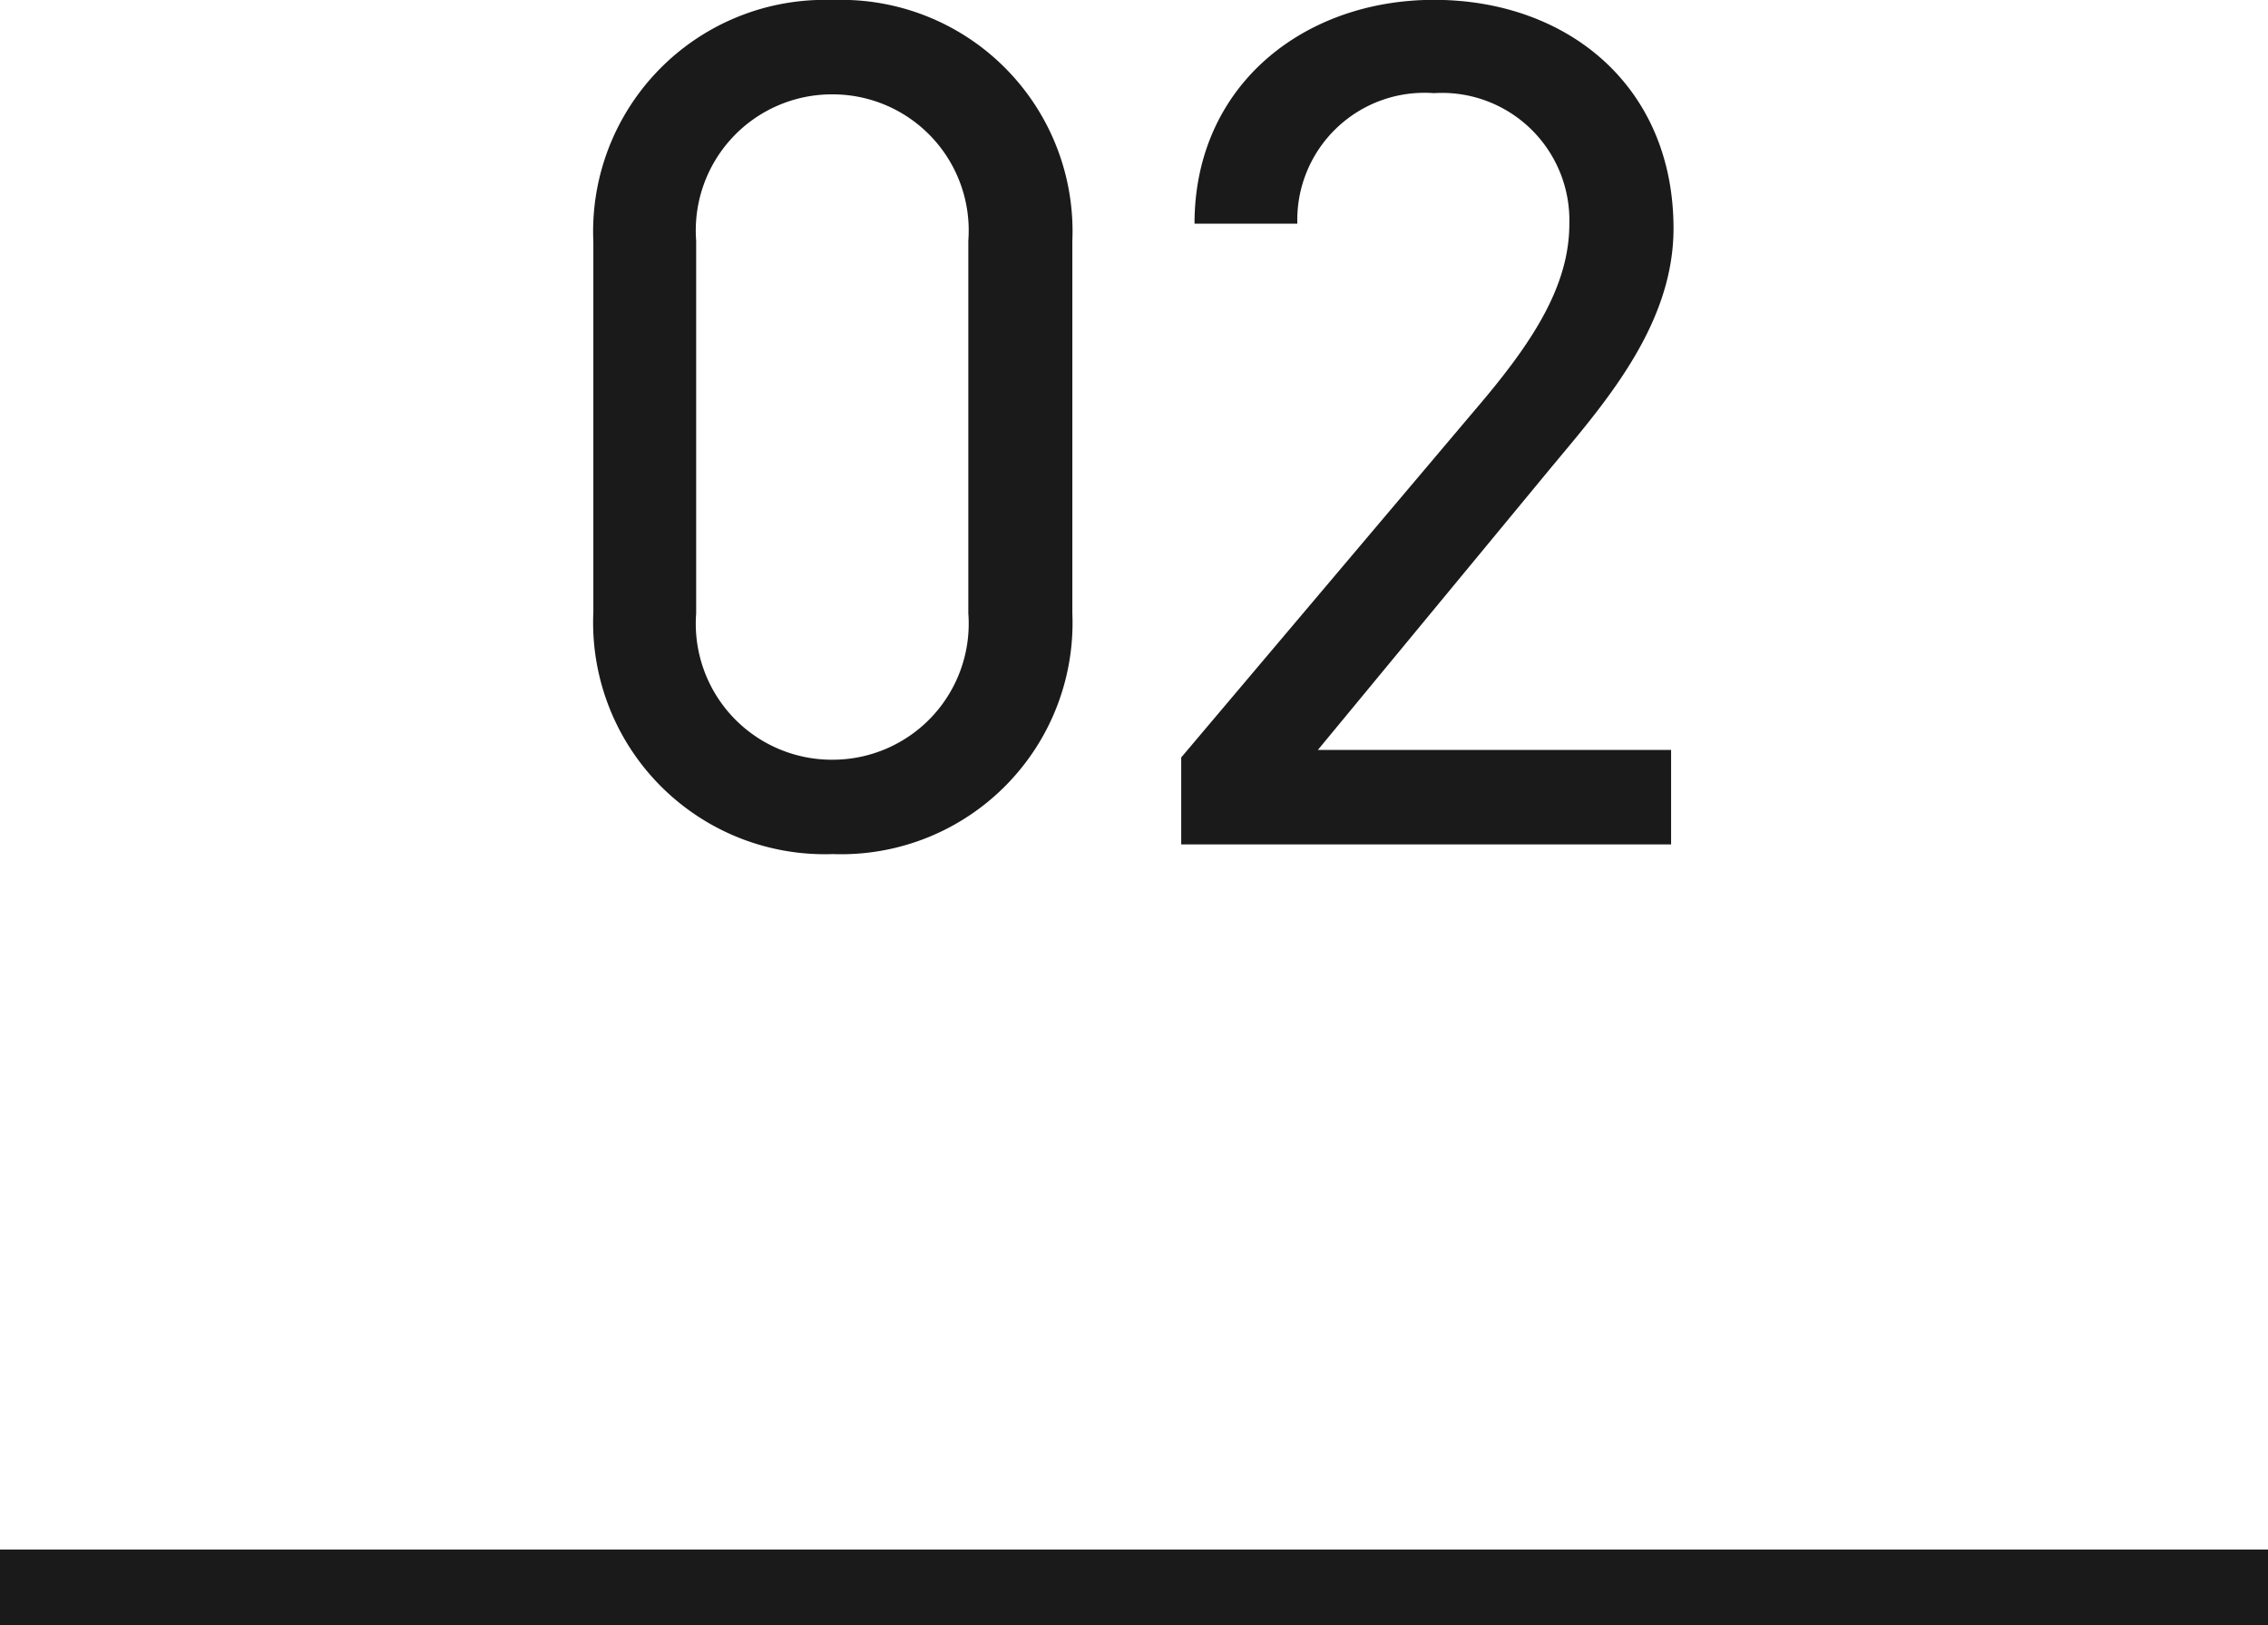
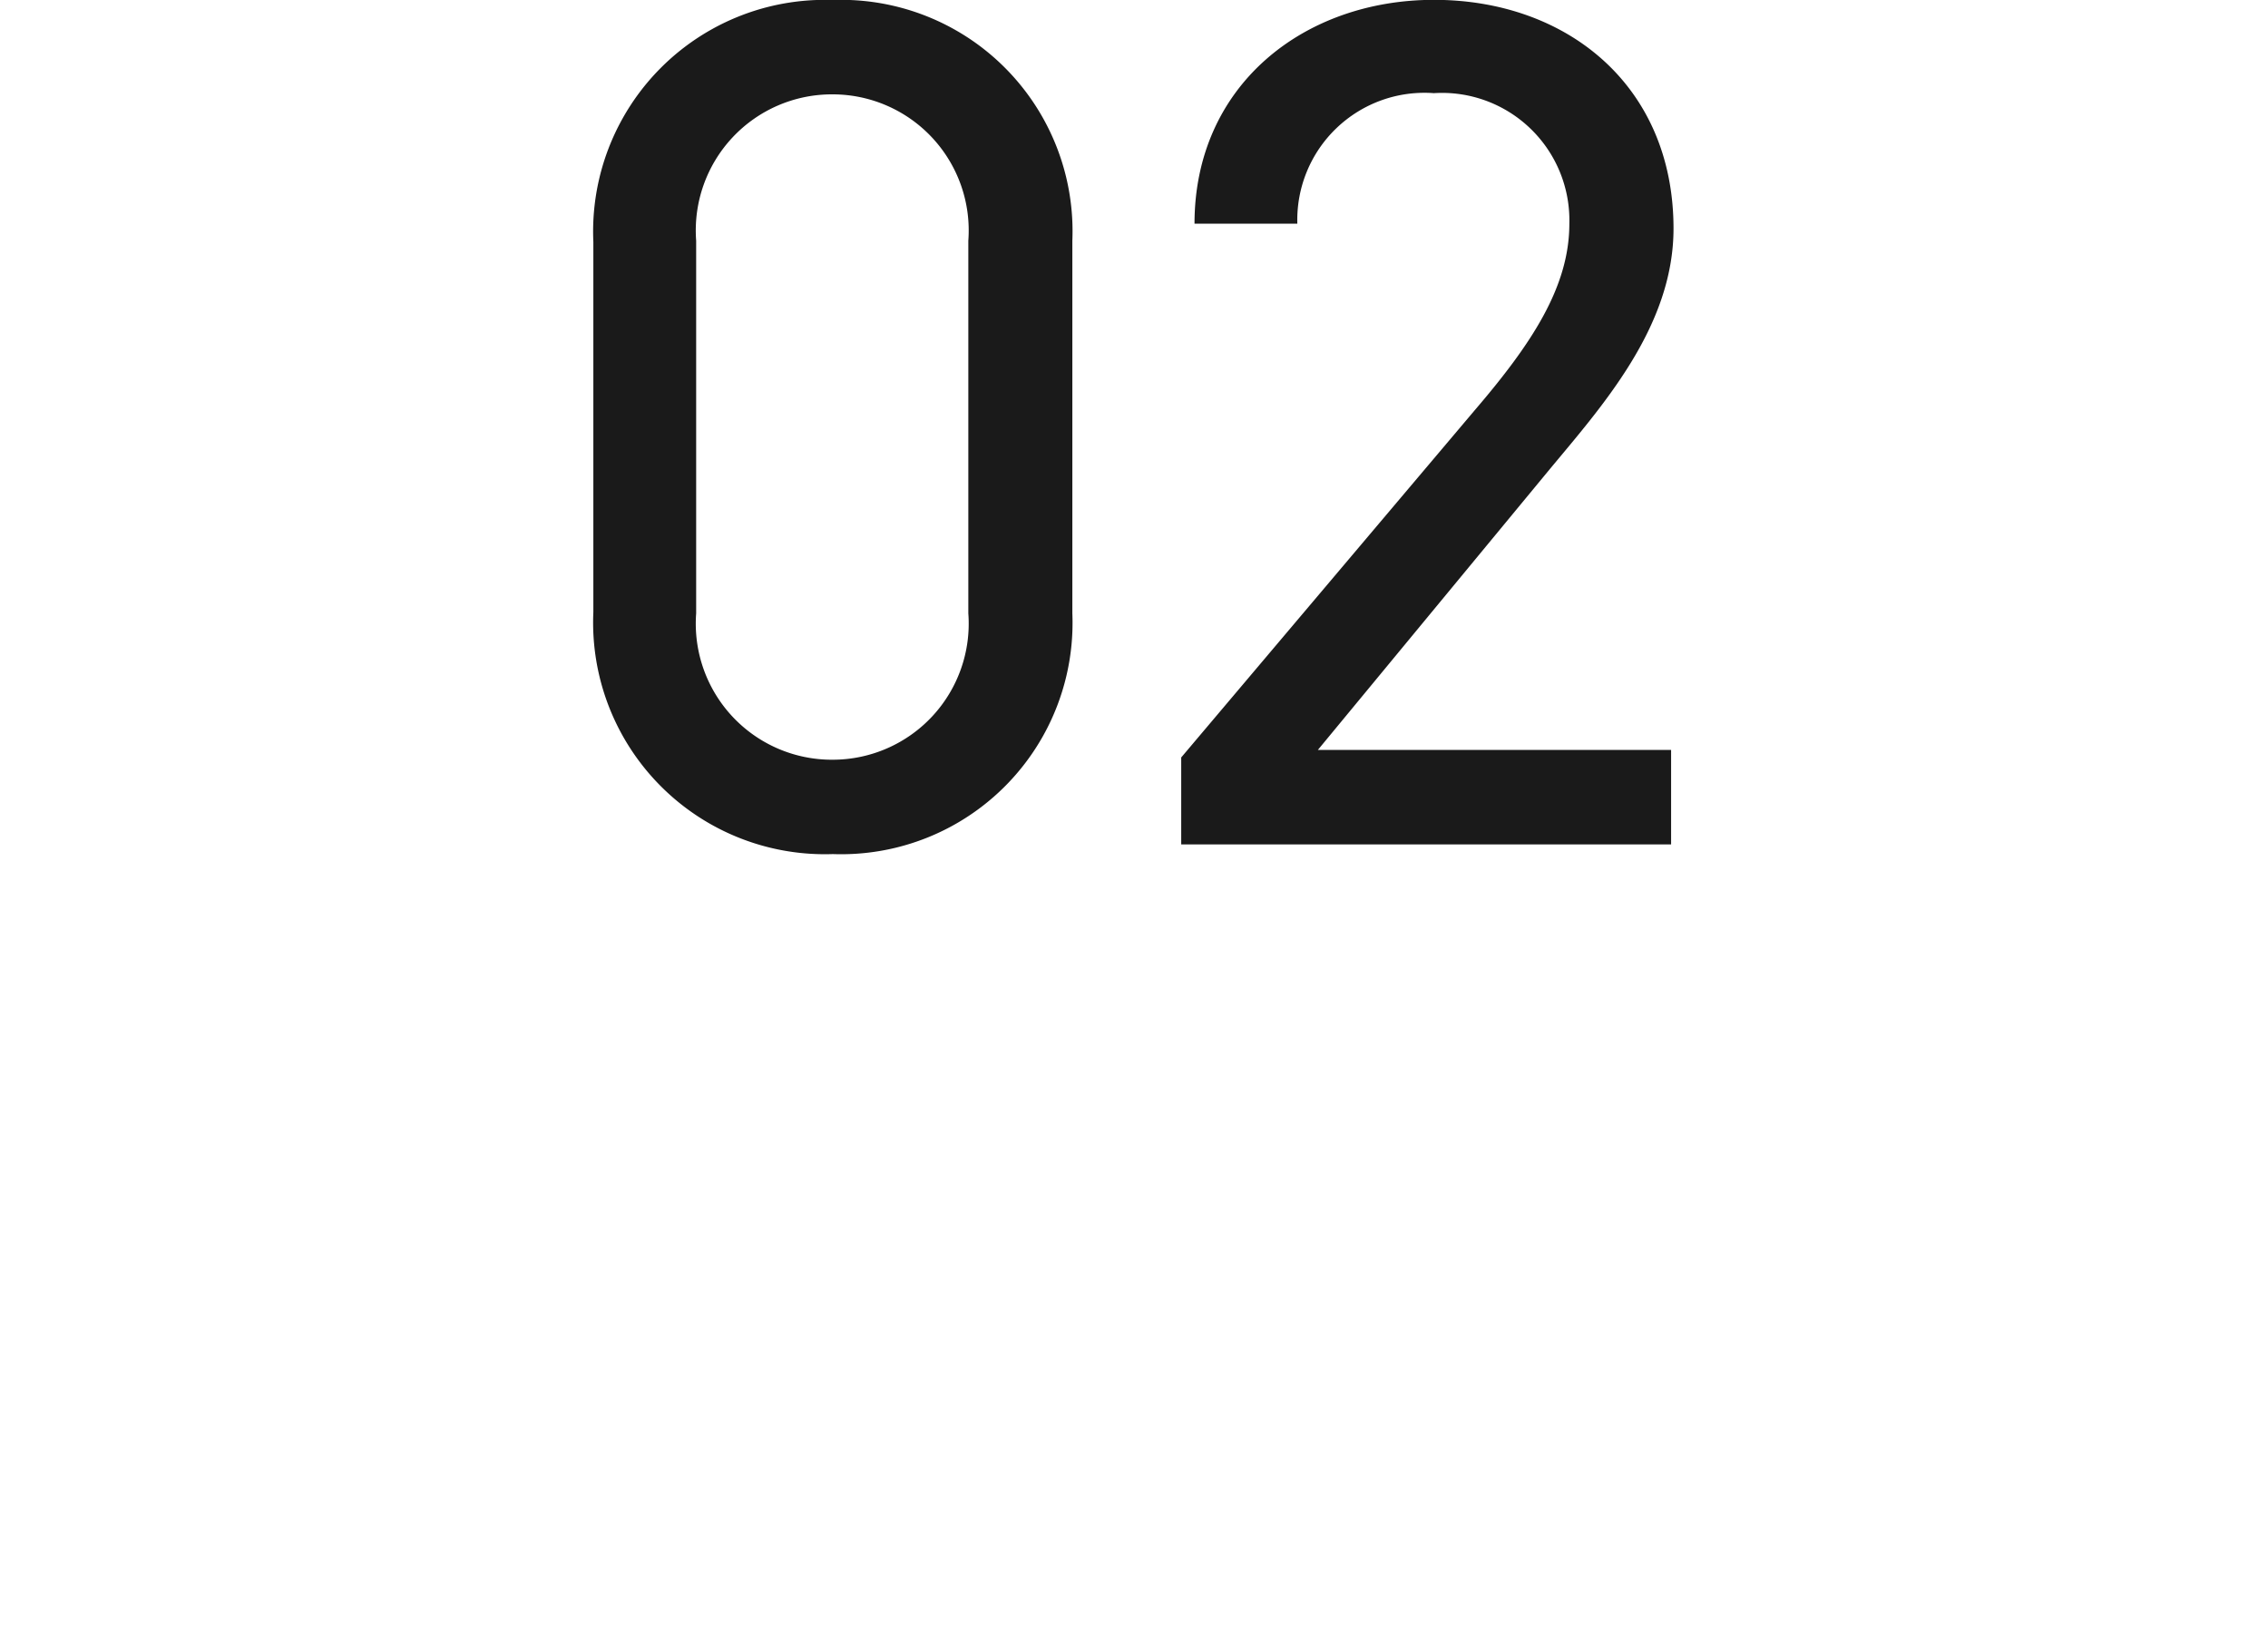
<svg xmlns="http://www.w3.org/2000/svg" width="60" height="42.987" viewBox="0 0 60 42.987">
  <g id="グループ_7218" data-name="グループ 7218" transform="translate(-148 -7532.013)">
    <g id="グループ_7217" data-name="グループ 7217">
      <path id="パス_138045" data-name="パス 138045" d="M14.336-15.968A6.12,6.12,0,0,0,8-22.336a6.129,6.129,0,0,0-6.336,6.4v9.792A6.129,6.129,0,0,0,8,.256a6.12,6.12,0,0,0,6.336-6.368Zm-2.752,0v9.856A3.6,3.6,0,0,1,8-2.24,3.6,3.6,0,0,1,4.384-6.112v-9.856A3.6,3.6,0,0,1,8-19.84,3.6,3.6,0,0,1,11.584-15.968ZM30.176-2.5H20.832l6.08-7.36c1.408-1.7,3.328-3.808,3.328-6.432,0-3.776-2.816-6.048-6.336-6.048-3.456,0-6.336,2.272-6.336,5.92h2.72A3.364,3.364,0,0,1,23.9-19.872a3.37,3.37,0,0,1,3.584,3.456c0,1.664-.992,3.168-2.5,4.928L17.216-2.3V0h12.96Z" transform="translate(162.033 7554.349)" fill="#1a1a1a" />
-       <rect id="長方形_42" data-name="長方形 42" width="60" height="2" transform="translate(148 7573)" fill="#1a1a1a" />
    </g>
  </g>
</svg>